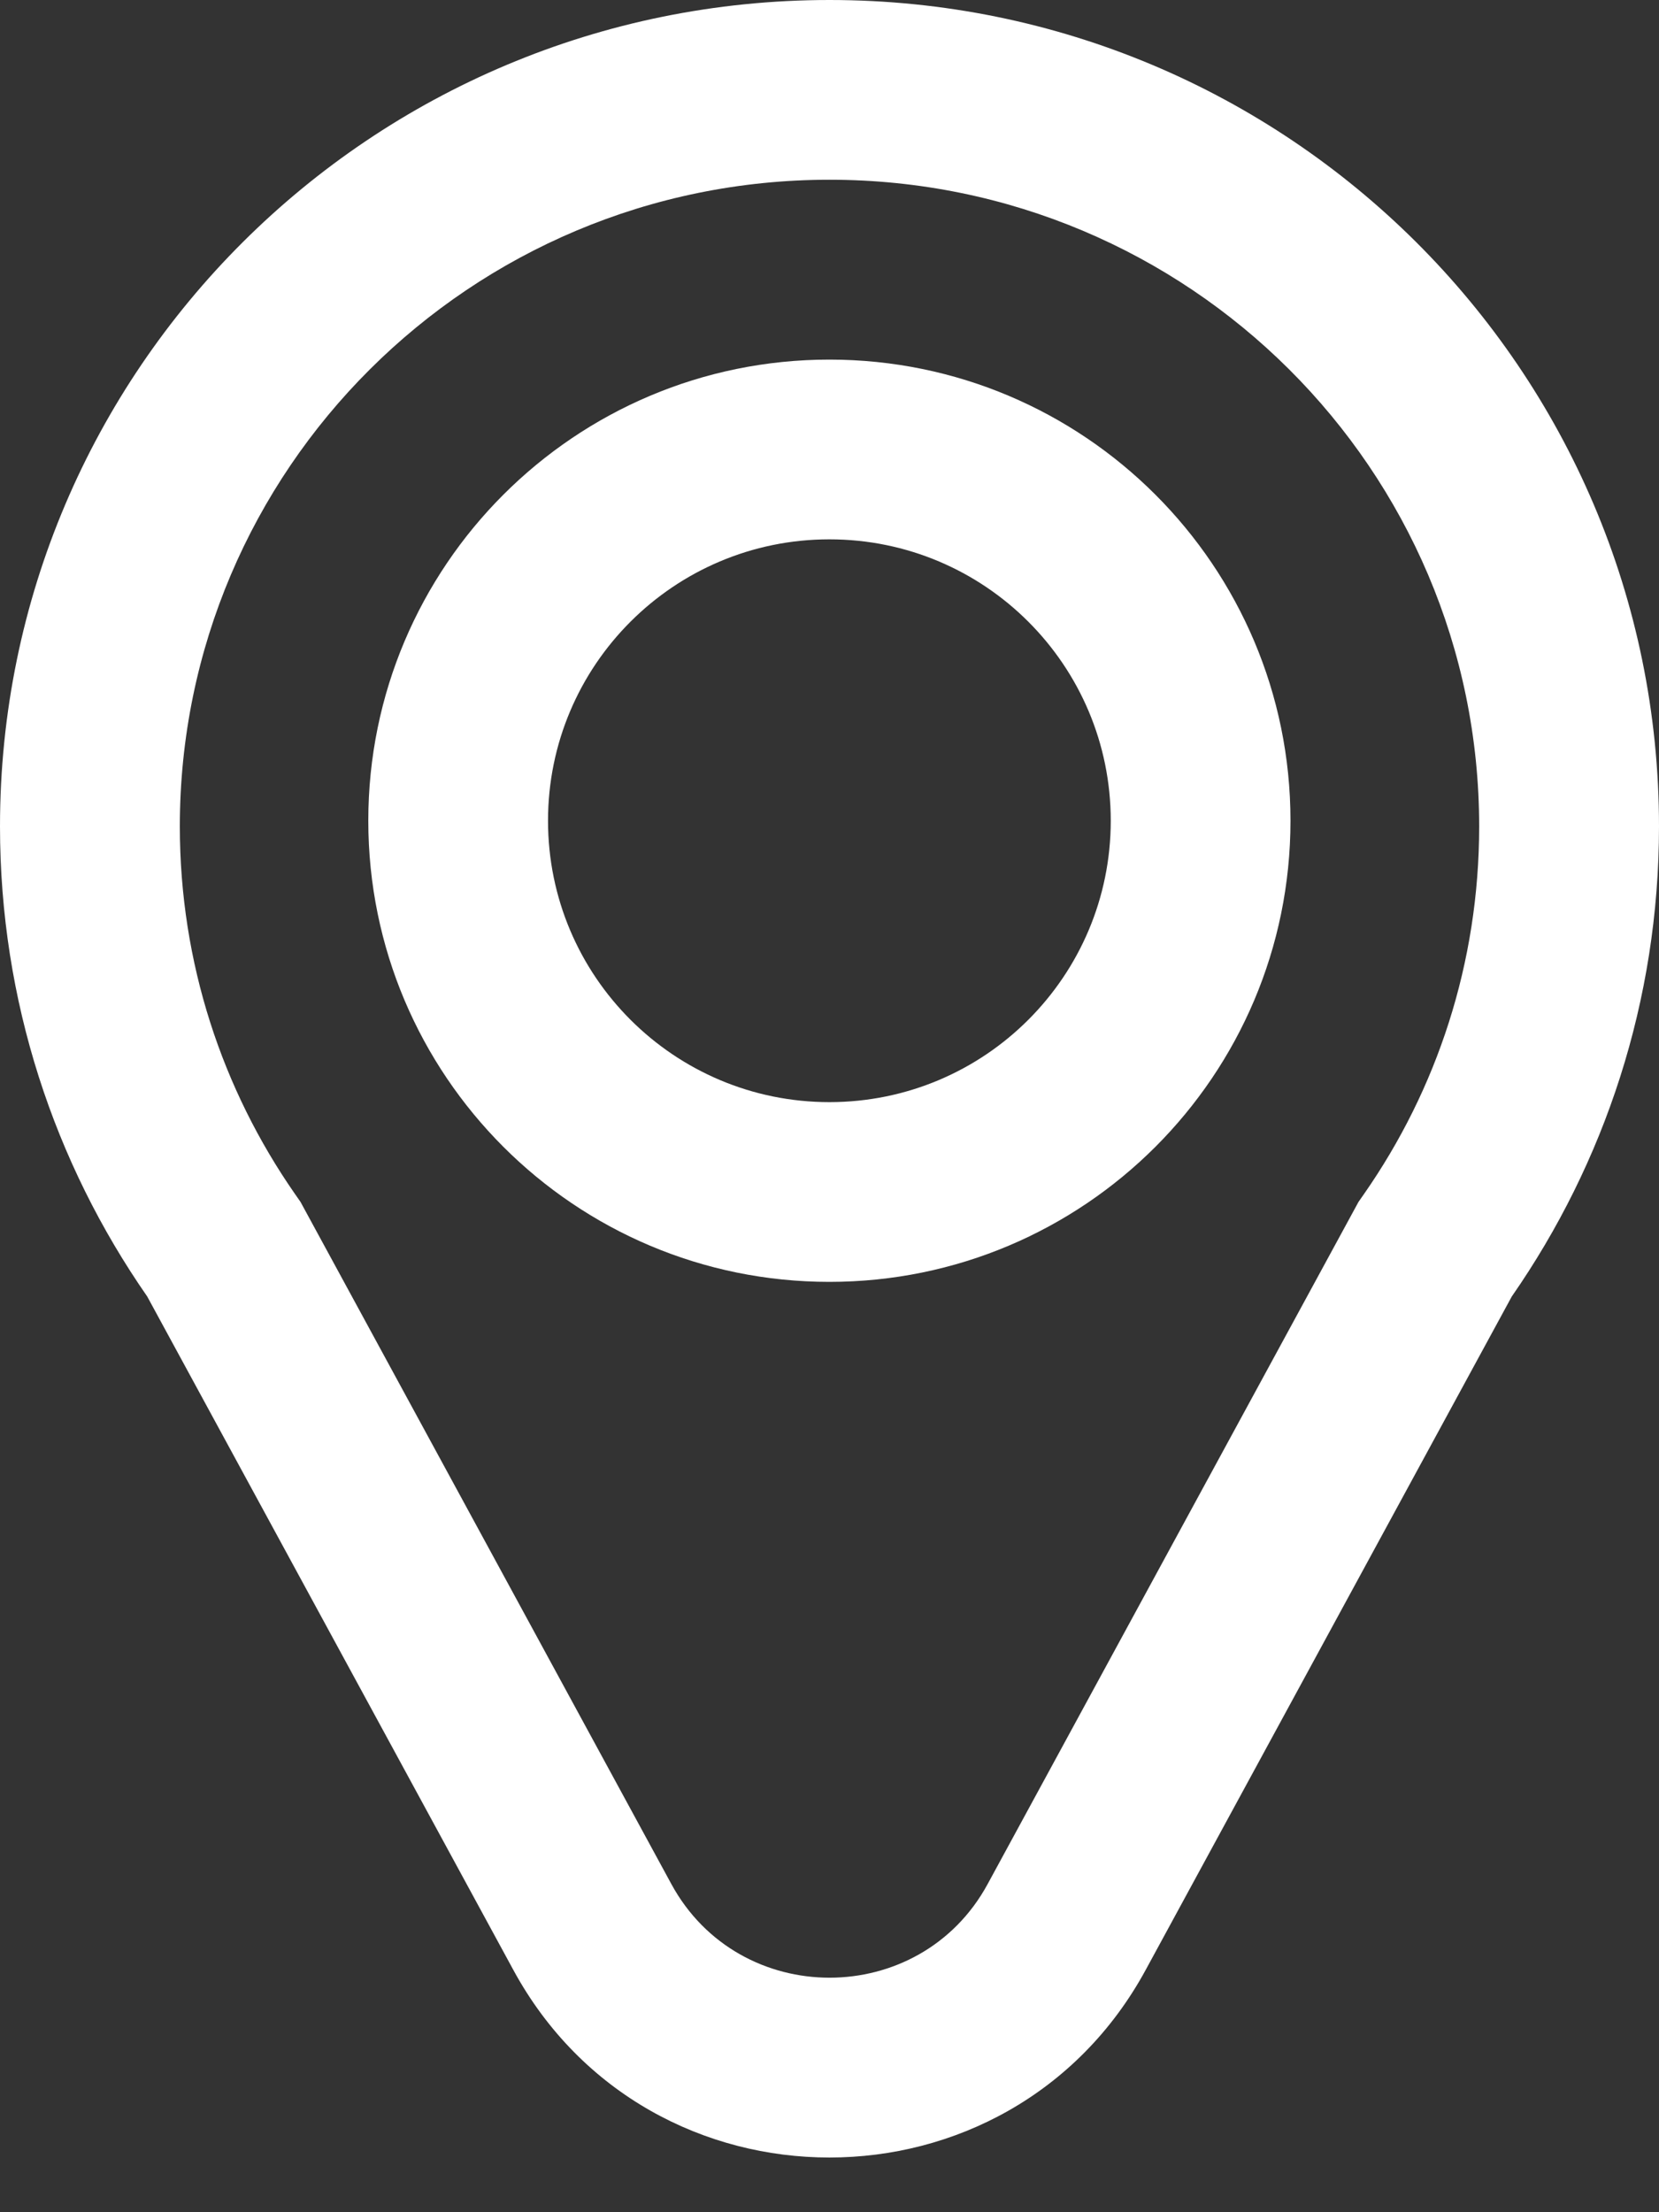
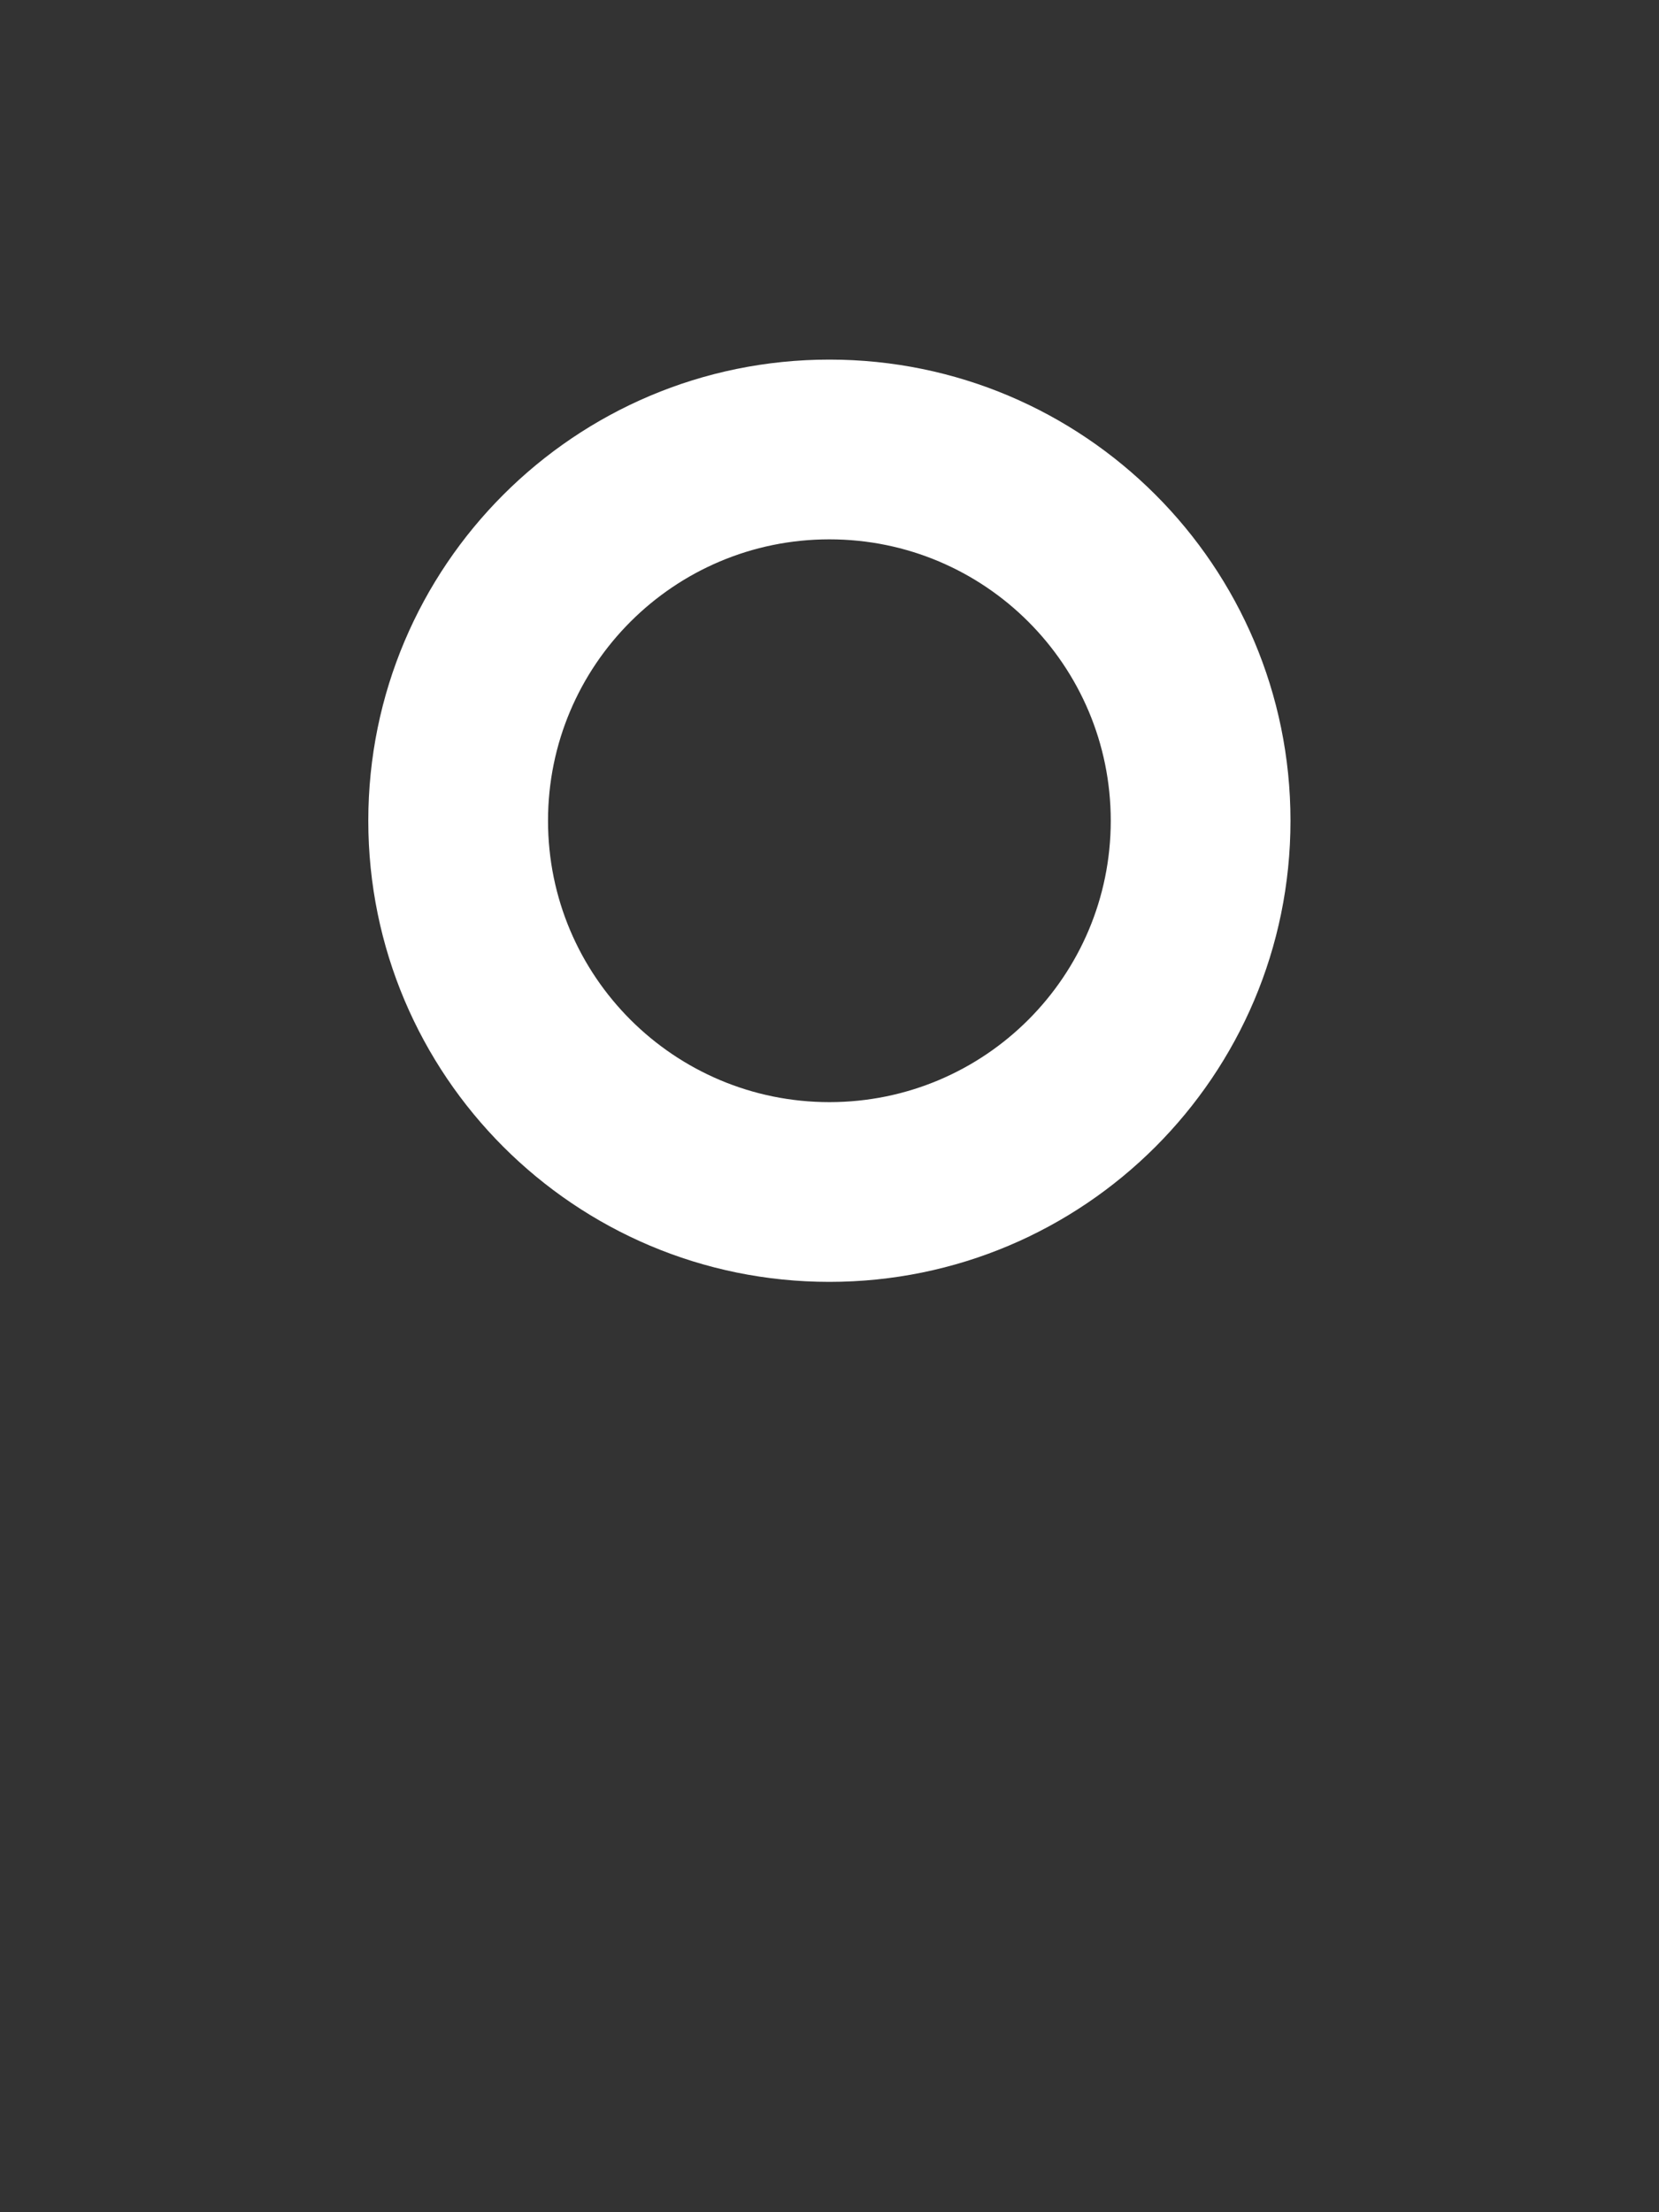
<svg xmlns="http://www.w3.org/2000/svg" fill="none" viewBox="0 0 15 20" height="20" width="15">
  <rect x="0" y="0" width="15" height="20" fill="#333333" stroke="none" />
-   <path fill="white" d="M12.283 10.866L12.334 10.793C12.991 9.85 13.374 8.707 13.374 7.471C13.374 4.248 10.75 1.625 7.5 1.625C4.25 1.625 1.626 4.248 1.626 7.471C1.626 8.707 2.01 9.849 2.666 10.793L2.717 10.866L6.07 17.033C6.684 18.162 8.317 18.162 8.93 17.033L12.283 10.866ZM1.331 11.721C0.492 10.514 0 9.05 0 7.471C0 3.344 3.358 0 7.5 0C11.642 0 15 3.344 15 7.471C15 9.049 14.508 10.514 13.669 11.721L10.359 17.809C9.129 20.071 5.87 20.071 4.641 17.809L1.331 11.721Z" clip-rule="evenodd" fill-rule="evenodd" />
  <path fill="white" d="M7.499 9.964C8.905 9.964 10.043 8.825 10.043 7.42C10.043 6.015 8.905 4.876 7.499 4.876C6.094 4.876 4.955 6.015 4.955 7.42C4.955 8.825 6.094 9.964 7.499 9.964ZM7.499 11.589C9.801 11.589 11.668 9.723 11.668 7.42C11.668 5.118 9.801 3.251 7.499 3.251C5.197 3.251 3.33 5.118 3.33 7.42C3.33 9.723 5.197 11.589 7.499 11.589Z" clip-rule="evenodd" fill-rule="evenodd" />
</svg>